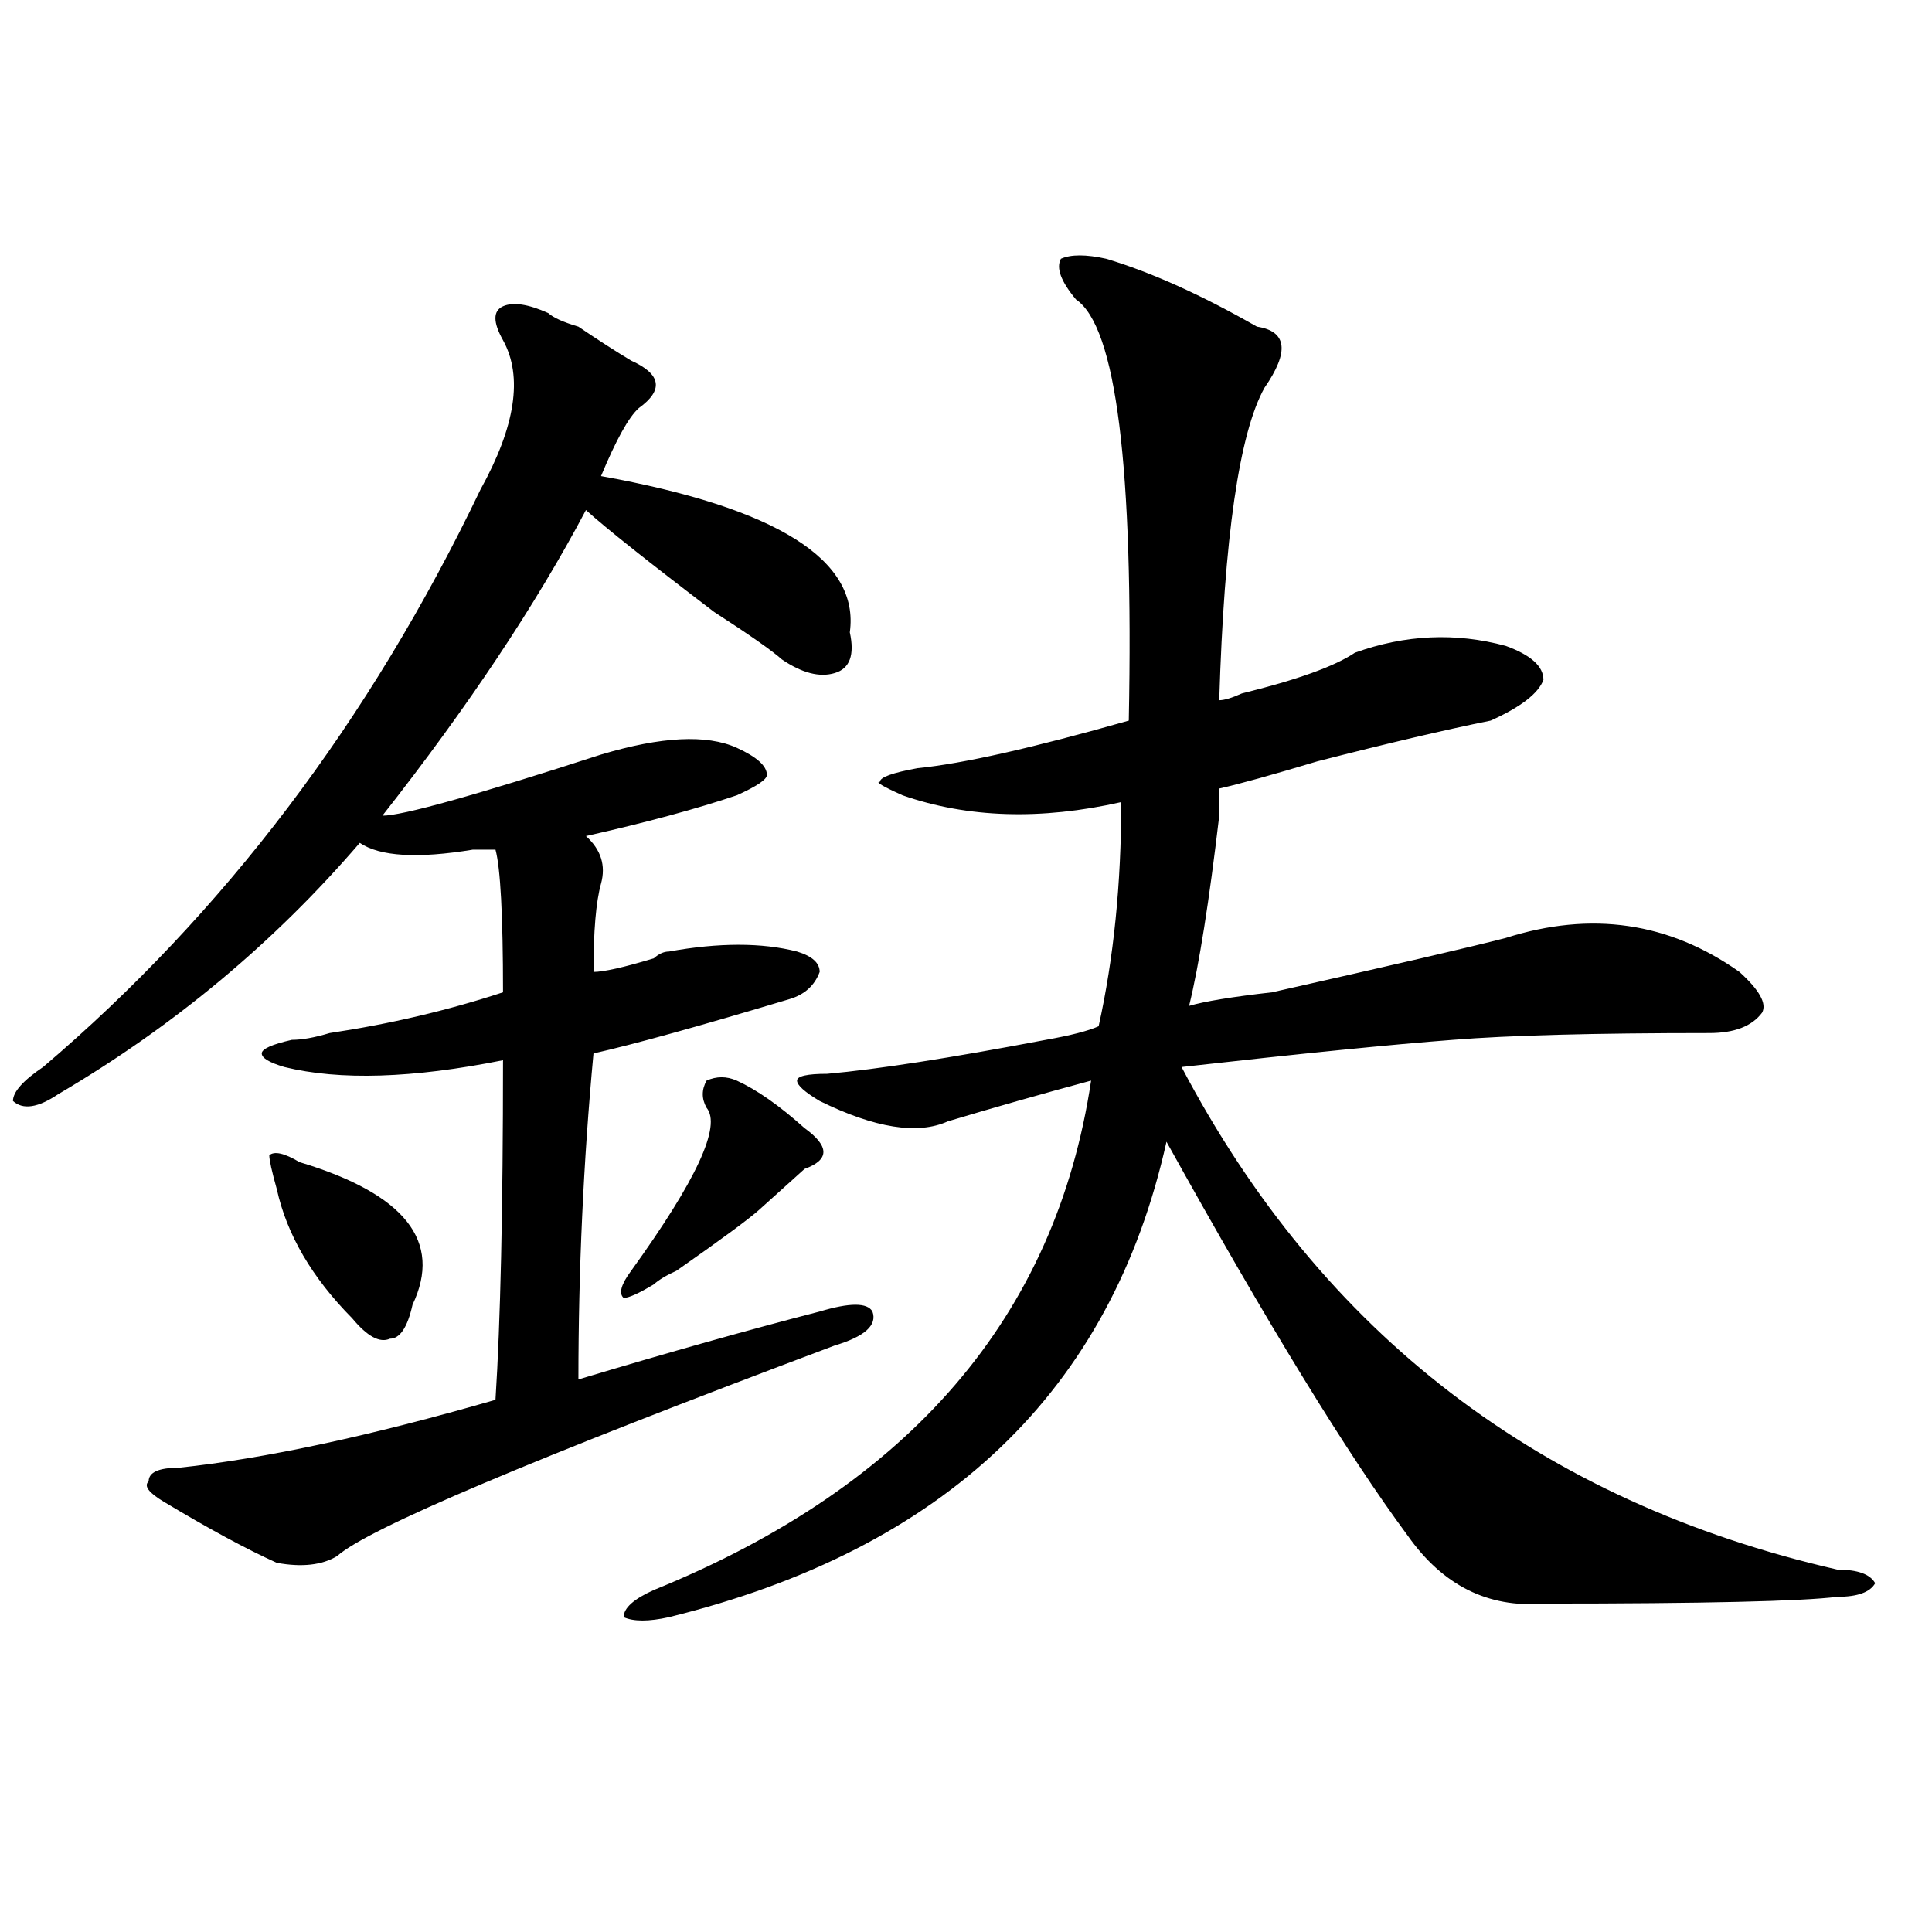
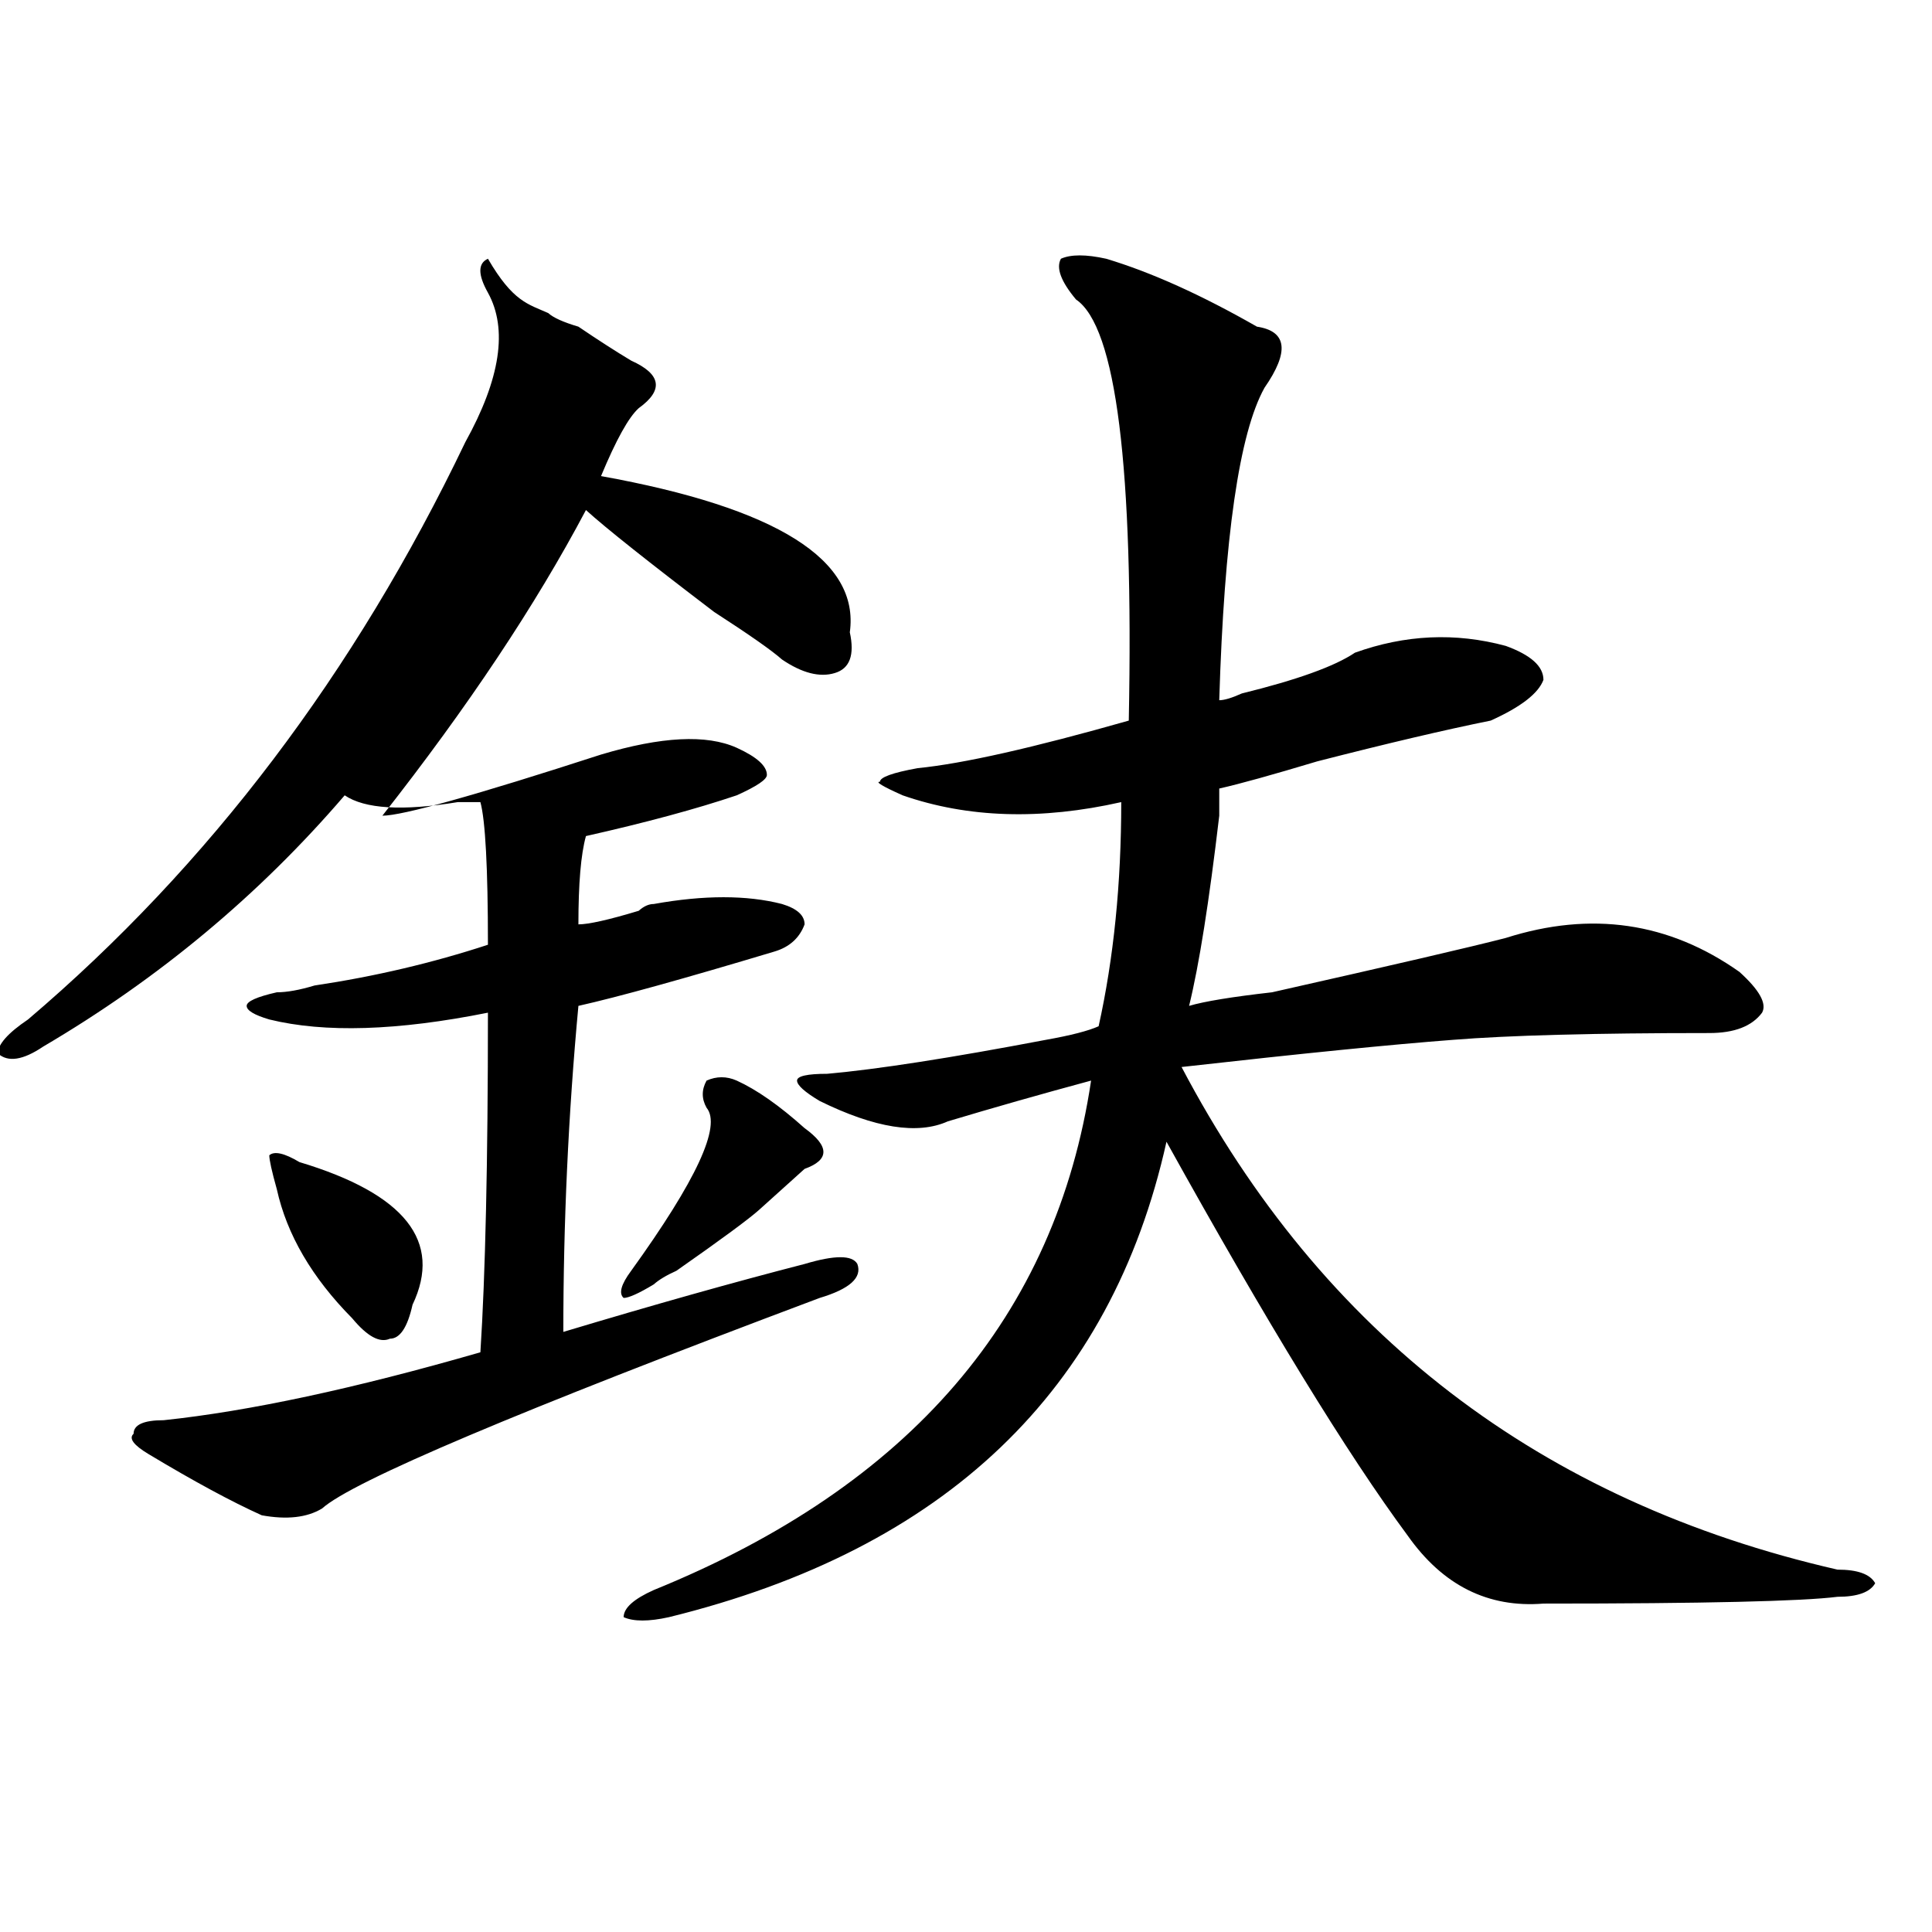
<svg xmlns="http://www.w3.org/2000/svg" version="1.1" id="图层_1" x="0px" y="0px" width="1000px" height="1000px" viewBox="0 0 1000 1000" enable-background="new 0 0 1000 1000" xml:space="preserve">
-   <path d="M283.773,162.047c2.562,2.362,7.805,4.724,15.609,7.031c10.366,7.031,19.512,12.909,27.316,17.578  c15.609,7.031,16.89,15.271,3.902,24.609c-5.243,4.724-11.707,16.425-19.512,35.156c91.034,16.425,133.96,43.396,128.777,80.859  c2.561,11.755,0,18.786-7.805,21.094c-7.805,2.362-16.951,0-27.316-7.031c-5.244-4.669-16.951-12.854-35.121-24.609  c-33.841-25.763-55.974-43.341-66.34-52.734c-26.036,49.219-61.157,101.953-105.363,158.203c10.366,0,48.108-10.547,113.168-31.641  c31.219-9.339,54.633-10.547,70.242-3.516c10.365,4.724,15.609,9.394,15.609,14.063c0,2.362-5.244,5.878-15.609,10.547  c-20.854,7.031-46.828,14.063-78.047,21.094c7.805,7.031,10.366,15.271,7.805,24.609c-2.622,9.394-3.902,24.609-3.902,45.703  c5.183,0,15.609-2.308,31.219-7.031c2.561-2.308,5.183-3.516,7.805-3.516c25.975-4.669,48.108-4.669,66.34,0  c7.805,2.362,11.707,5.878,11.707,10.547c-2.622,7.031-7.805,11.755-15.609,14.063c-46.828,14.063-80.669,23.456-101.461,28.125  c-5.243,56.25-7.805,112.5-7.805,168.75c46.828-14.063,88.412-25.763,124.875-35.156c15.609-4.669,24.694-4.669,27.316,0  c2.561,7.031-3.902,12.909-19.512,17.578c-156.094,58.612-241.945,94.922-257.555,108.984c-7.805,4.724-18.231,5.878-31.219,3.516  c-15.609-7.031-35.121-17.578-58.535-31.641c-7.805-4.669-10.427-8.185-7.805-10.547c0-4.669,5.183-7.031,15.609-7.031  c44.206-4.669,98.839-16.37,163.898-35.156c2.562-39.825,3.902-98.438,3.902-175.781c-46.828,9.394-84.571,10.547-113.168,3.516  c-7.805-2.308-11.707-4.669-11.707-7.031c0-2.308,5.183-4.669,15.609-7.031c5.183,0,11.707-1.153,19.512-3.516  c31.219-4.669,61.097-11.7,89.754-21.094c0-39.825-1.341-64.435-3.902-73.828c-2.622,0-6.524,0-11.707,0  c-28.657,4.724-48.169,3.516-58.535-3.516c-44.267,51.581-96.278,94.922-156.094,130.078c-10.427,7.031-18.231,8.239-23.414,3.516  c0-4.669,5.183-10.547,15.609-17.578c93.656-79.651,169.081-179.297,226.336-298.828c18.171-32.794,22.073-58.558,11.707-77.344  c-5.243-9.339-5.243-15.216,0-17.578C265.542,156.224,273.347,157.377,283.773,162.047z M154.996,601.5  c54.633,16.425,74.145,41.034,58.535,73.828c-2.622,11.755-6.524,17.578-11.707,17.578c-5.243,2.362-11.707-1.153-19.512-10.547  c-20.853-21.094-33.841-43.341-39.023-66.797c-2.622-9.339-3.902-15.216-3.902-17.578  C141.948,595.677,147.191,596.831,154.996,601.5z M381.332,559.313c10.365,4.724,22.072,12.909,35.121,24.609  c12.987,9.394,12.987,16.425,0,21.094c-2.622,2.362-10.427,9.394-23.414,21.094c-5.244,4.724-19.512,15.271-42.926,31.641  c-5.244,2.362-9.146,4.724-11.707,7.031c-7.805,4.724-13.048,7.031-15.609,7.031c-2.622-2.308-1.341-7.031,3.902-14.063  c33.779-46.856,46.828-74.981,39.023-84.375c-2.622-4.669-2.622-9.339,0-14.063C370.905,557.005,376.088,557.005,381.332,559.313z   M572.547,133.922c23.414,7.031,49.389,18.786,78.047,35.156c15.609,2.362,16.89,12.909,3.902,31.641  c-13.049,23.456-20.854,77.344-23.414,161.719c2.561,0,6.463-1.153,11.707-3.516c28.597-7.031,48.108-14.063,58.535-21.094  c25.975-9.339,52.011-10.547,78.047-3.516c12.987,4.724,19.512,10.547,19.512,17.578c-2.622,7.031-11.707,14.063-27.316,21.094  c-23.414,4.724-53.353,11.755-89.754,21.094c-23.414,7.031-40.365,11.755-50.73,14.063c0,2.362,0,7.031,0,14.063  c-5.244,44.55-10.427,77.344-15.609,98.438c7.805-2.308,22.072-4.669,42.926-7.031c62.438-14.063,102.741-23.401,120.973-28.125  c44.206-14.063,84.51-8.185,120.973,17.578c10.365,9.394,14.268,16.425,11.707,21.094c-5.244,7.031-14.329,10.547-27.316,10.547  c-59.877,0-104.083,1.208-132.68,3.516c-31.219,2.362-78.047,7.031-140.484,14.063c72.803,138.317,185.971,225,339.504,260.156  c10.365,0,16.89,2.307,19.512,7.031c-2.622,4.669-9.146,7.031-19.512,7.031c-18.231,2.307-68.962,3.516-152.191,3.516  c-28.658,2.307-52.072-9.394-70.242-35.156c-31.219-42.188-72.864-110.138-124.875-203.906  c-28.658,128.925-114.51,210.938-257.555,246.094c-10.427,2.307-18.231,2.307-23.414,0c0-4.725,5.183-9.394,15.609-14.063  c132.68-53.888,208.104-141.778,226.336-263.672c-26.036,7.031-50.73,14.063-74.145,21.094c-15.609,7.031-37.743,3.516-66.34-10.547  c-7.805-4.669-11.707-8.185-11.707-10.547c0-2.308,5.183-3.516,15.609-3.516c25.975-2.308,63.718-8.185,113.168-17.578  c12.987-2.308,22.072-4.669,27.316-7.031c7.805-35.156,11.707-73.828,11.707-116.016c-41.646,9.394-79.389,8.239-113.168-3.516  c-10.427-4.669-14.329-7.031-11.707-7.031c0-2.308,6.463-4.669,19.512-7.031c23.414-2.308,59.815-10.547,109.266-24.609  c2.561-131.231-6.524-203.906-27.316-217.969c-7.805-9.339-10.427-16.37-7.805-21.094  C554.315,131.614,562.12,131.614,572.547,133.922z" />
+   <path d="M283.773,162.047c2.562,2.362,7.805,4.724,15.609,7.031c10.366,7.031,19.512,12.909,27.316,17.578  c15.609,7.031,16.89,15.271,3.902,24.609c-5.243,4.724-11.707,16.425-19.512,35.156c91.034,16.425,133.96,43.396,128.777,80.859  c2.561,11.755,0,18.786-7.805,21.094c-7.805,2.362-16.951,0-27.316-7.031c-5.244-4.669-16.951-12.854-35.121-24.609  c-33.841-25.763-55.974-43.341-66.34-52.734c-26.036,49.219-61.157,101.953-105.363,158.203c10.366,0,48.108-10.547,113.168-31.641  c31.219-9.339,54.633-10.547,70.242-3.516c10.365,4.724,15.609,9.394,15.609,14.063c0,2.362-5.244,5.878-15.609,10.547  c-20.854,7.031-46.828,14.063-78.047,21.094c-2.622,9.394-3.902,24.609-3.902,45.703  c5.183,0,15.609-2.308,31.219-7.031c2.561-2.308,5.183-3.516,7.805-3.516c25.975-4.669,48.108-4.669,66.34,0  c7.805,2.362,11.707,5.878,11.707,10.547c-2.622,7.031-7.805,11.755-15.609,14.063c-46.828,14.063-80.669,23.456-101.461,28.125  c-5.243,56.25-7.805,112.5-7.805,168.75c46.828-14.063,88.412-25.763,124.875-35.156c15.609-4.669,24.694-4.669,27.316,0  c2.561,7.031-3.902,12.909-19.512,17.578c-156.094,58.612-241.945,94.922-257.555,108.984c-7.805,4.724-18.231,5.878-31.219,3.516  c-15.609-7.031-35.121-17.578-58.535-31.641c-7.805-4.669-10.427-8.185-7.805-10.547c0-4.669,5.183-7.031,15.609-7.031  c44.206-4.669,98.839-16.37,163.898-35.156c2.562-39.825,3.902-98.438,3.902-175.781c-46.828,9.394-84.571,10.547-113.168,3.516  c-7.805-2.308-11.707-4.669-11.707-7.031c0-2.308,5.183-4.669,15.609-7.031c5.183,0,11.707-1.153,19.512-3.516  c31.219-4.669,61.097-11.7,89.754-21.094c0-39.825-1.341-64.435-3.902-73.828c-2.622,0-6.524,0-11.707,0  c-28.657,4.724-48.169,3.516-58.535-3.516c-44.267,51.581-96.278,94.922-156.094,130.078c-10.427,7.031-18.231,8.239-23.414,3.516  c0-4.669,5.183-10.547,15.609-17.578c93.656-79.651,169.081-179.297,226.336-298.828c18.171-32.794,22.073-58.558,11.707-77.344  c-5.243-9.339-5.243-15.216,0-17.578C265.542,156.224,273.347,157.377,283.773,162.047z M154.996,601.5  c54.633,16.425,74.145,41.034,58.535,73.828c-2.622,11.755-6.524,17.578-11.707,17.578c-5.243,2.362-11.707-1.153-19.512-10.547  c-20.853-21.094-33.841-43.341-39.023-66.797c-2.622-9.339-3.902-15.216-3.902-17.578  C141.948,595.677,147.191,596.831,154.996,601.5z M381.332,559.313c10.365,4.724,22.072,12.909,35.121,24.609  c12.987,9.394,12.987,16.425,0,21.094c-2.622,2.362-10.427,9.394-23.414,21.094c-5.244,4.724-19.512,15.271-42.926,31.641  c-5.244,2.362-9.146,4.724-11.707,7.031c-7.805,4.724-13.048,7.031-15.609,7.031c-2.622-2.308-1.341-7.031,3.902-14.063  c33.779-46.856,46.828-74.981,39.023-84.375c-2.622-4.669-2.622-9.339,0-14.063C370.905,557.005,376.088,557.005,381.332,559.313z   M572.547,133.922c23.414,7.031,49.389,18.786,78.047,35.156c15.609,2.362,16.89,12.909,3.902,31.641  c-13.049,23.456-20.854,77.344-23.414,161.719c2.561,0,6.463-1.153,11.707-3.516c28.597-7.031,48.108-14.063,58.535-21.094  c25.975-9.339,52.011-10.547,78.047-3.516c12.987,4.724,19.512,10.547,19.512,17.578c-2.622,7.031-11.707,14.063-27.316,21.094  c-23.414,4.724-53.353,11.755-89.754,21.094c-23.414,7.031-40.365,11.755-50.73,14.063c0,2.362,0,7.031,0,14.063  c-5.244,44.55-10.427,77.344-15.609,98.438c7.805-2.308,22.072-4.669,42.926-7.031c62.438-14.063,102.741-23.401,120.973-28.125  c44.206-14.063,84.51-8.185,120.973,17.578c10.365,9.394,14.268,16.425,11.707,21.094c-5.244,7.031-14.329,10.547-27.316,10.547  c-59.877,0-104.083,1.208-132.68,3.516c-31.219,2.362-78.047,7.031-140.484,14.063c72.803,138.317,185.971,225,339.504,260.156  c10.365,0,16.89,2.307,19.512,7.031c-2.622,4.669-9.146,7.031-19.512,7.031c-18.231,2.307-68.962,3.516-152.191,3.516  c-28.658,2.307-52.072-9.394-70.242-35.156c-31.219-42.188-72.864-110.138-124.875-203.906  c-28.658,128.925-114.51,210.938-257.555,246.094c-10.427,2.307-18.231,2.307-23.414,0c0-4.725,5.183-9.394,15.609-14.063  c132.68-53.888,208.104-141.778,226.336-263.672c-26.036,7.031-50.73,14.063-74.145,21.094c-15.609,7.031-37.743,3.516-66.34-10.547  c-7.805-4.669-11.707-8.185-11.707-10.547c0-2.308,5.183-3.516,15.609-3.516c25.975-2.308,63.718-8.185,113.168-17.578  c12.987-2.308,22.072-4.669,27.316-7.031c7.805-35.156,11.707-73.828,11.707-116.016c-41.646,9.394-79.389,8.239-113.168-3.516  c-10.427-4.669-14.329-7.031-11.707-7.031c0-2.308,6.463-4.669,19.512-7.031c23.414-2.308,59.815-10.547,109.266-24.609  c2.561-131.231-6.524-203.906-27.316-217.969c-7.805-9.339-10.427-16.37-7.805-21.094  C554.315,131.614,562.12,131.614,572.547,133.922z" />
</svg>